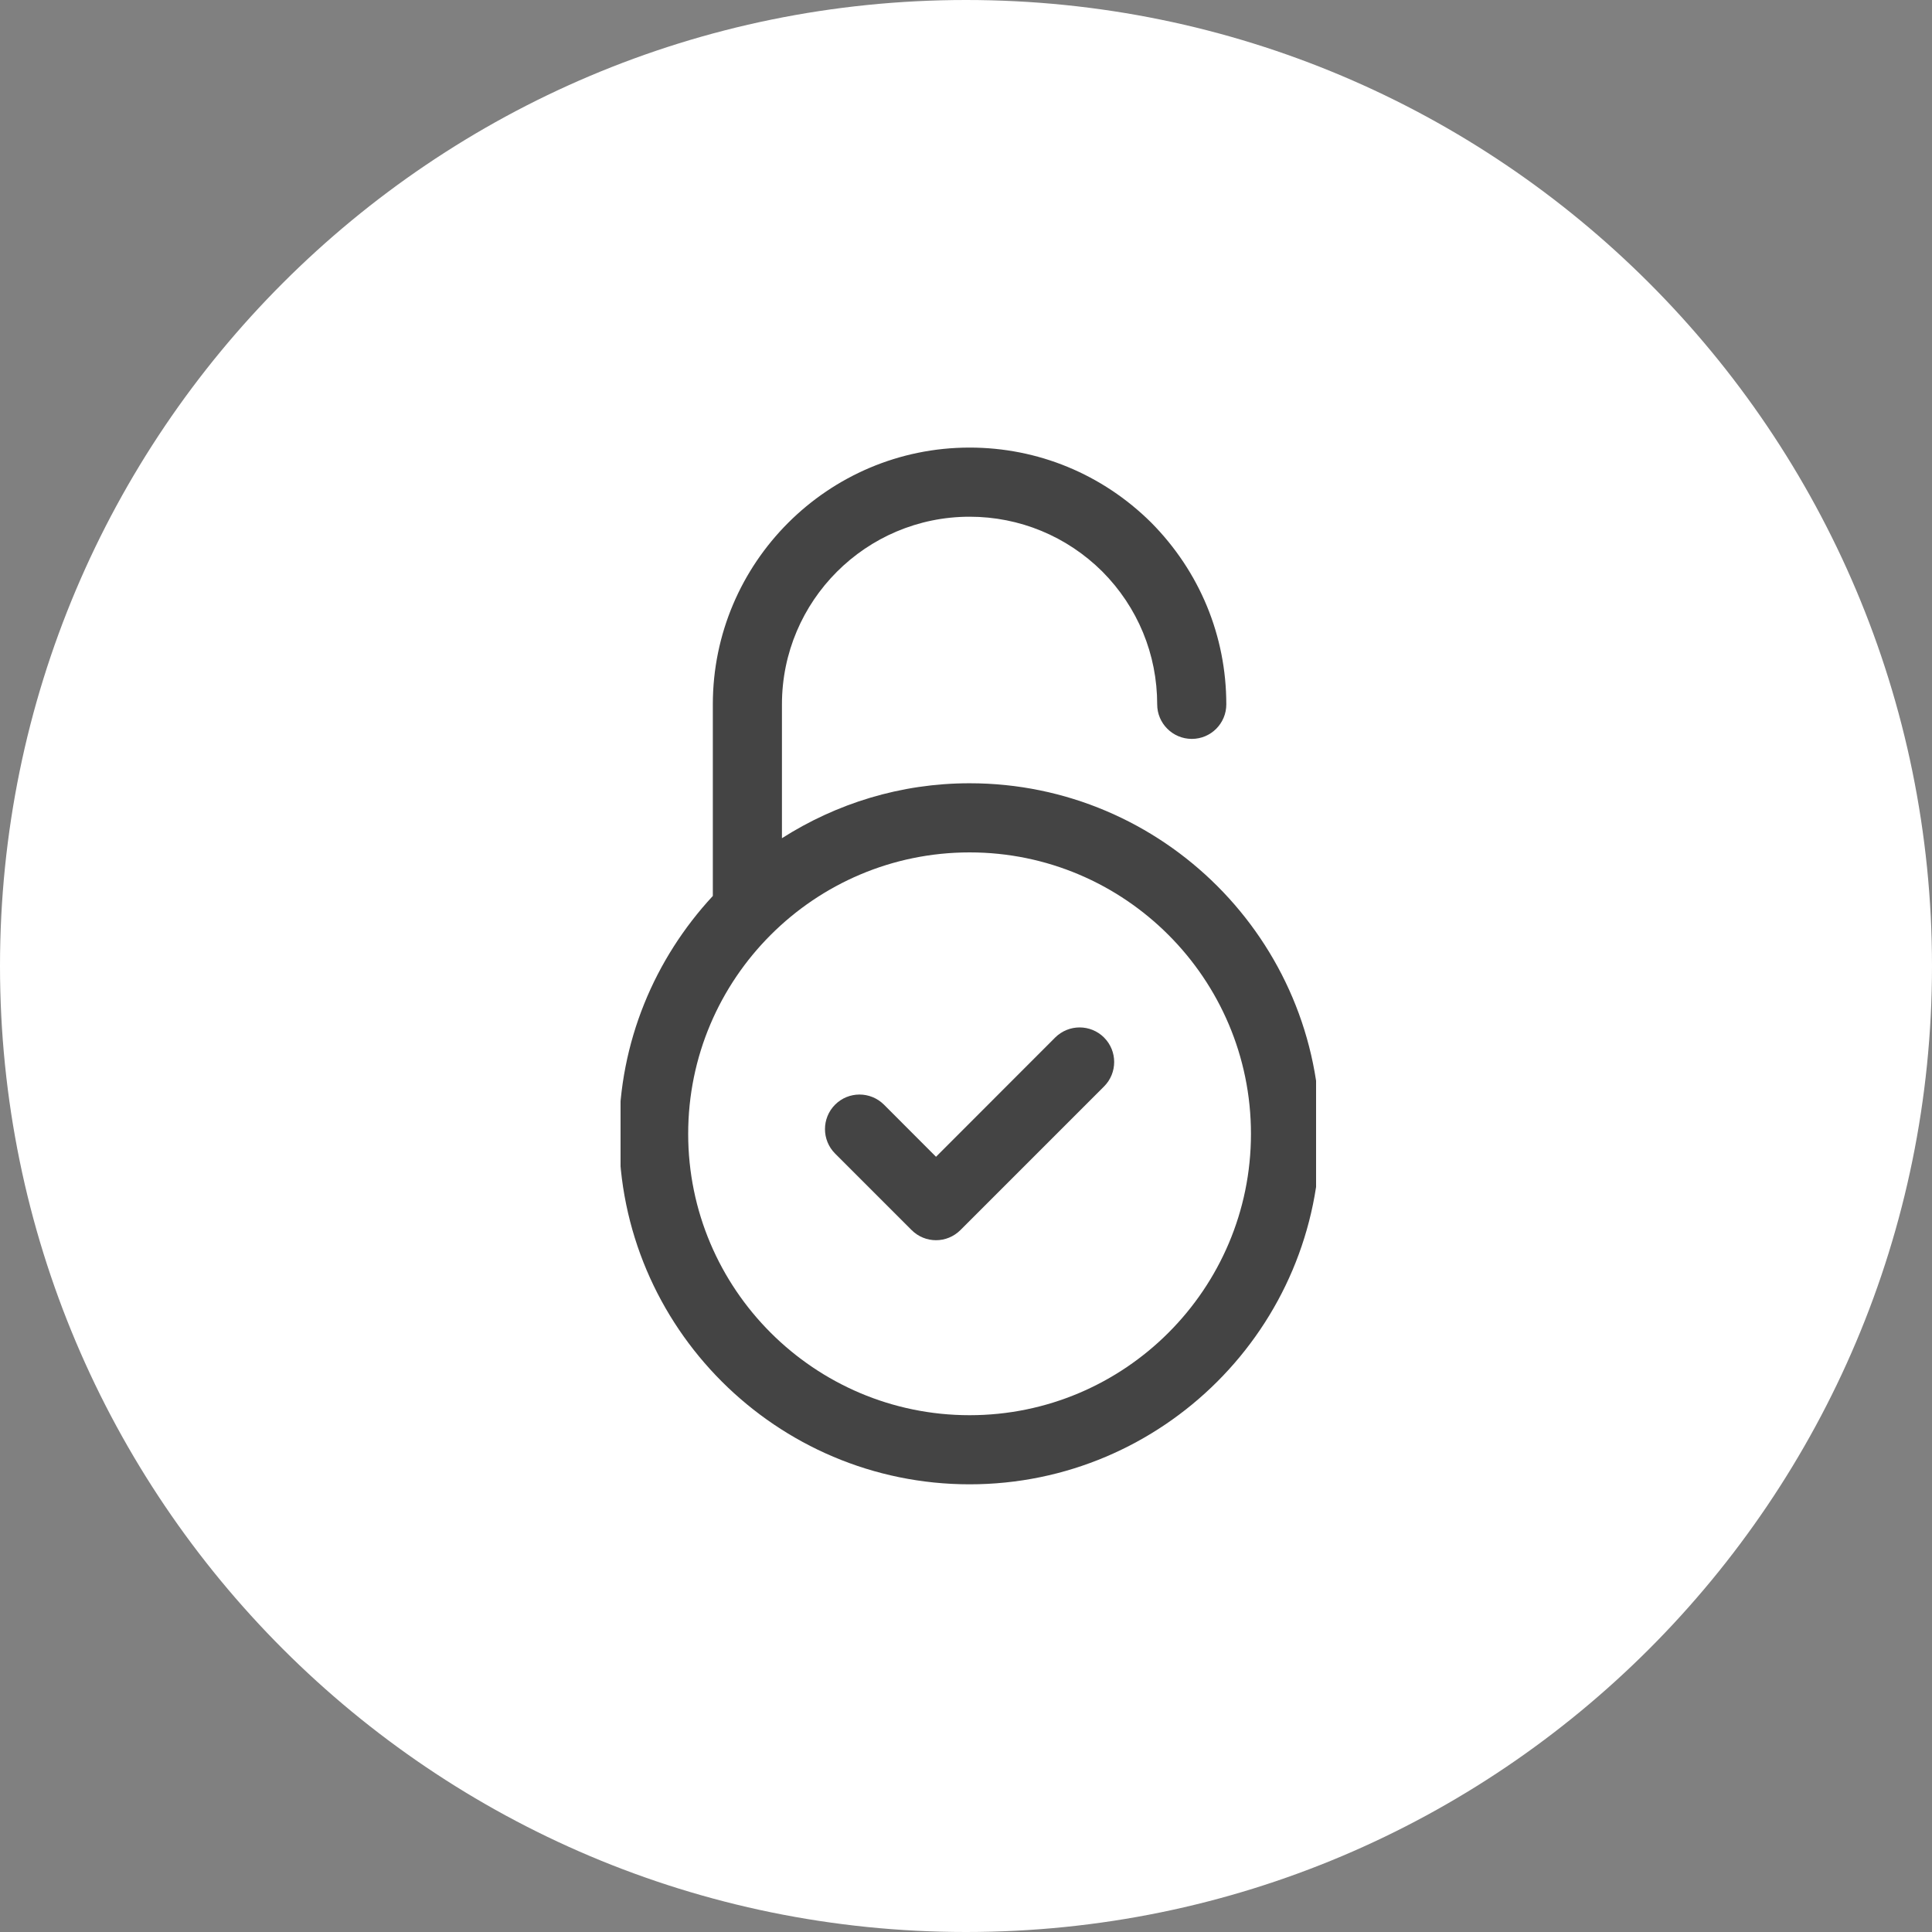
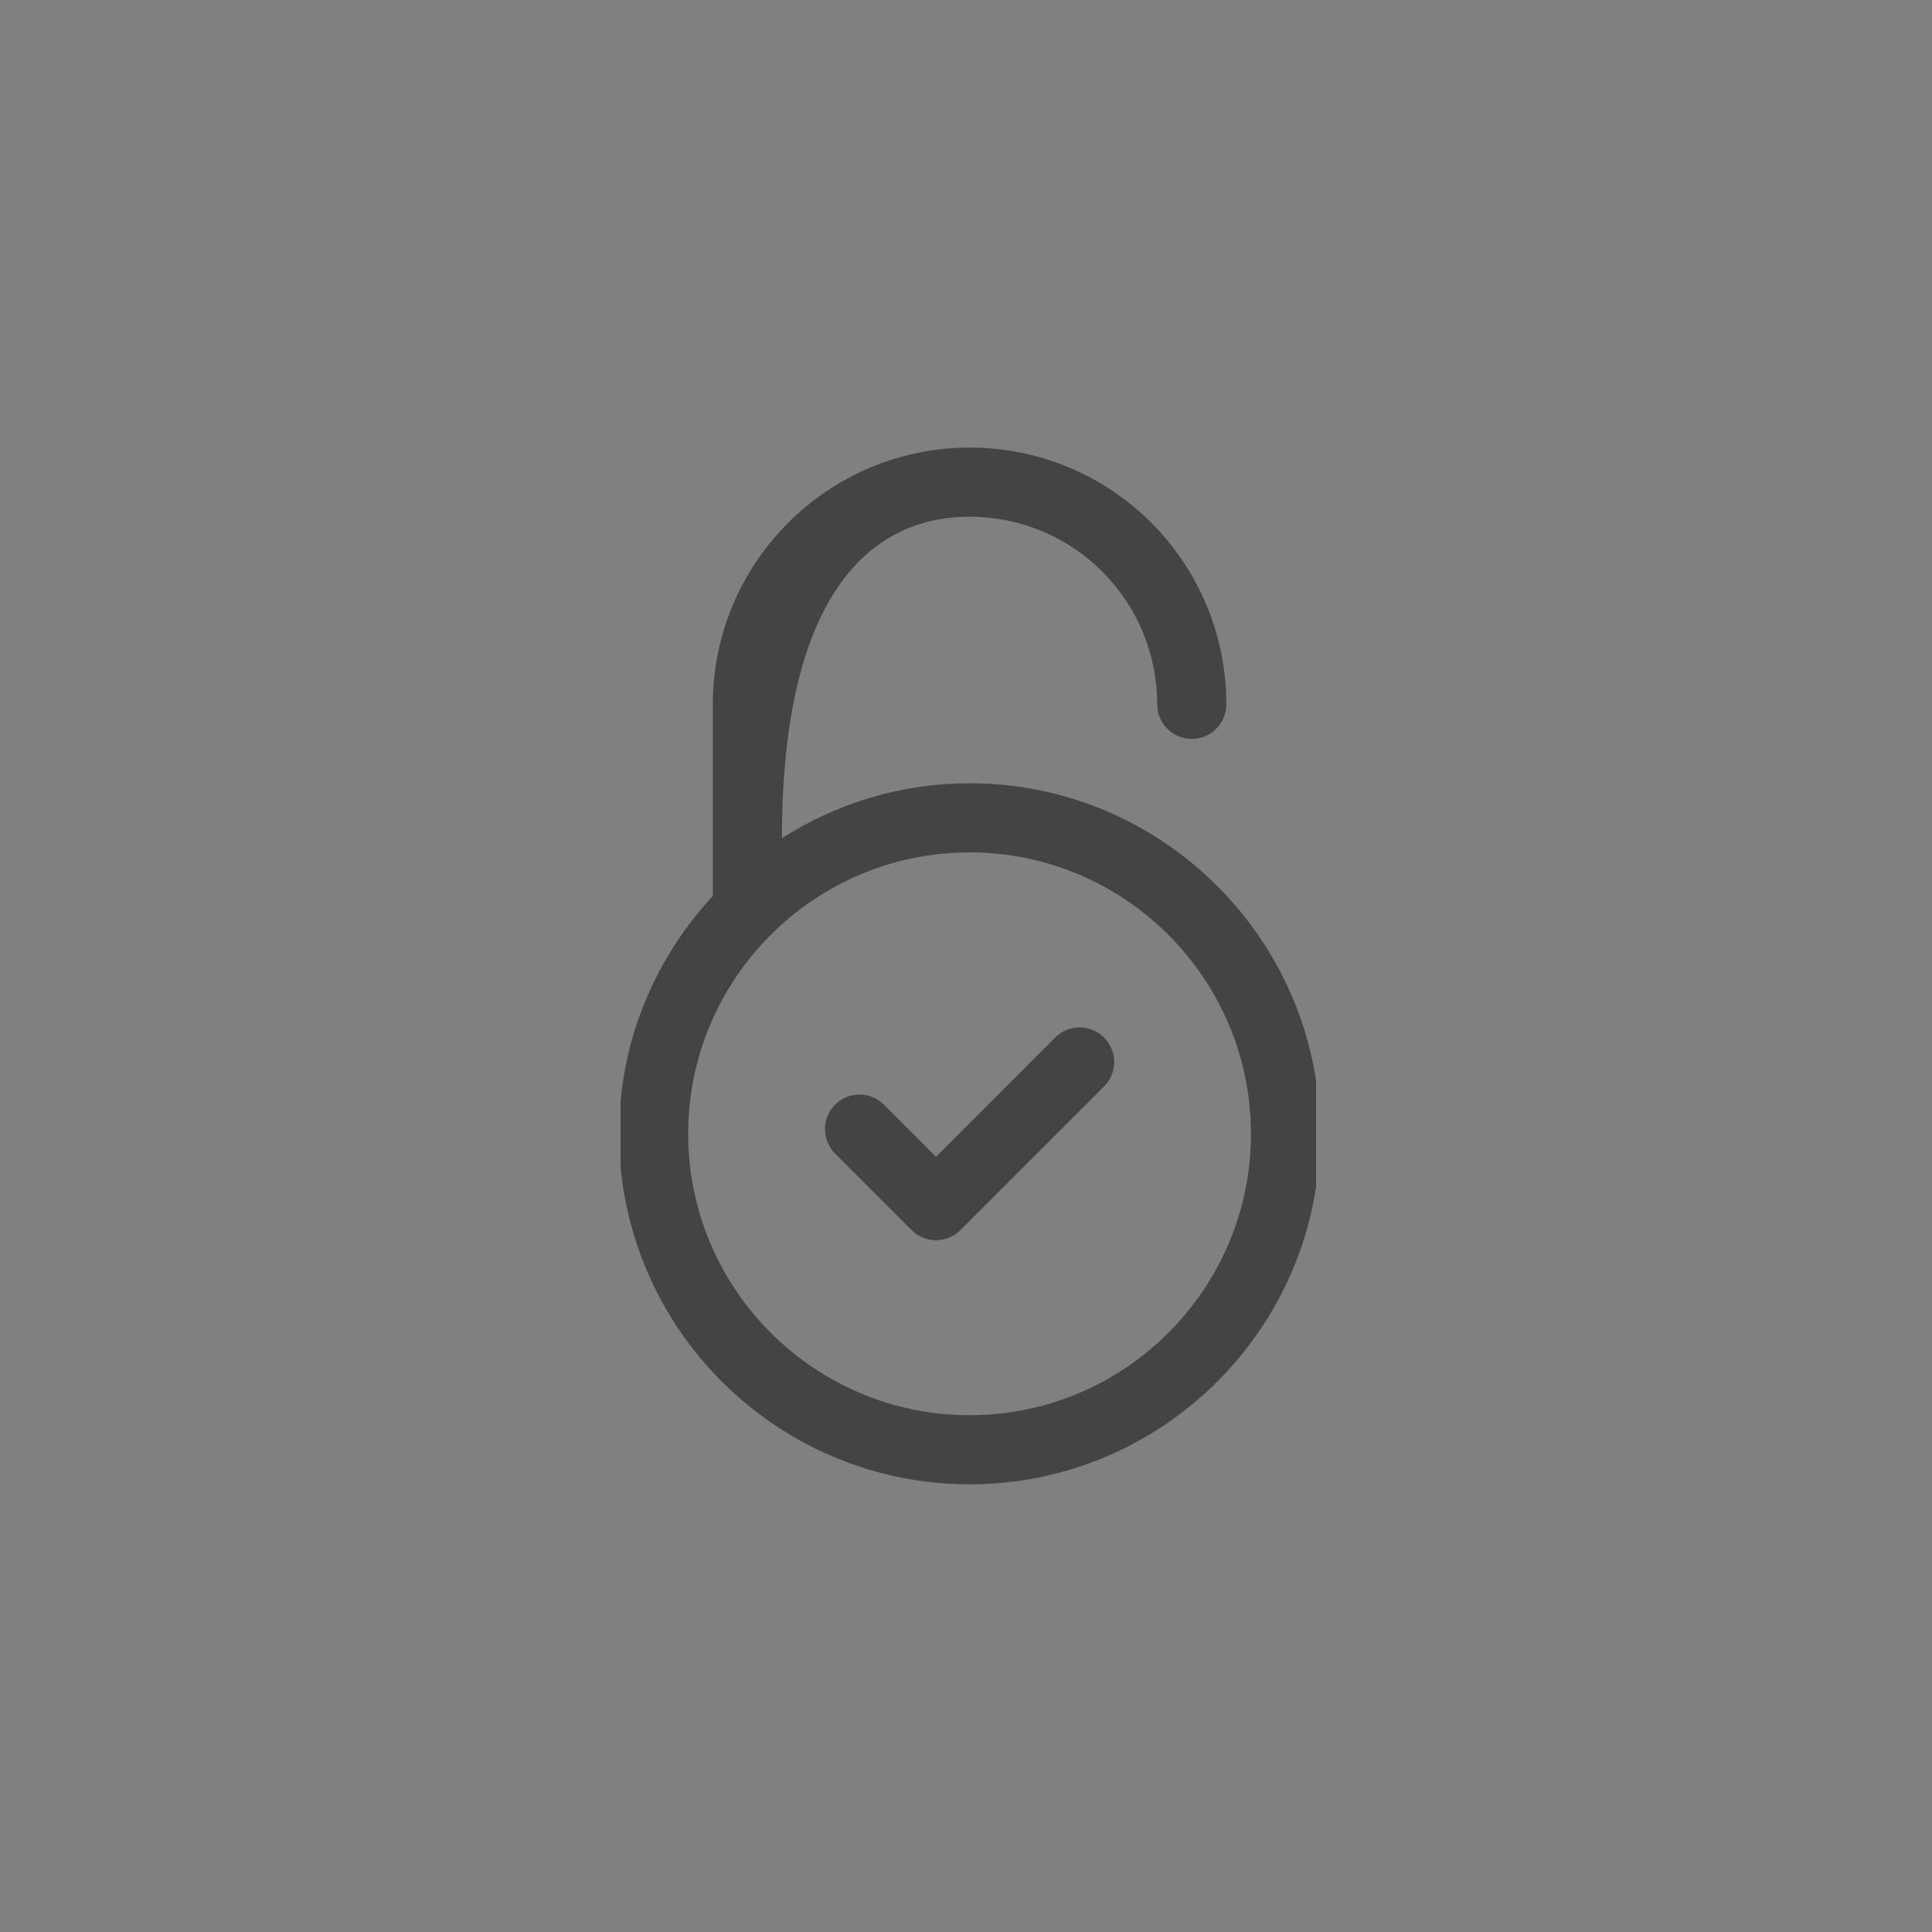
<svg xmlns="http://www.w3.org/2000/svg" width="100" zoomAndPan="magnify" viewBox="0 0 75 75" height="100" preserveAspectRatio="xMidYMid meet" version="1.0">
  <rect x="0" y="0" width="75" height="75" fill="#808080" stroke="none" />
  <defs>
    <clipPath id="47545692f4">
-       <path d="M 37.5 0 C 16.789 0 0 16.789 0 37.5 C 0 58.211 16.789 75 37.5 75 C 58.211 75 75 58.211 75 37.5 C 75 16.789 58.211 0 37.5 0 Z M 37.5 0 " clip-rule="nonzero" />
-     </clipPath>
+       </clipPath>
    <clipPath id="cdbf924214">
-       <path d="M 0 0 L 75 0 L 75 75 L 0 75 Z M 0 0 " clip-rule="nonzero" />
-     </clipPath>
+       </clipPath>
    <clipPath id="64a7a2950c">
-       <path d="M 37.5 0 C 16.789 0 0 16.789 0 37.5 C 0 58.211 16.789 75 37.5 75 C 58.211 75 75 58.211 75 37.5 C 75 16.789 58.211 0 37.5 0 Z M 37.5 0 " clip-rule="nonzero" />
-     </clipPath>
+       </clipPath>
    <clipPath id="9fd4ba5a65">
-       <rect x="0" width="75" y="0" height="75" />
-     </clipPath>
+       </clipPath>
    <clipPath id="caeec7ec24">
      <path d="M 24.09 17.062 L 51.09 17.062 L 51.09 58 L 24.09 58 Z M 24.09 17.062 " clip-rule="nonzero" />
    </clipPath>
  </defs>
  <g clip-path="url(#47545692f4)">
    <g transform="matrix(1, 0, 0, 1, 0, -0)">
      <g clip-path="url(#9fd4ba5a65)">
        <g clip-path="url(#cdbf924214)">
          <g clip-path="url(#64a7a2950c)">
-             <rect x="-16.5" width="108" fill="#ffffff" height="108" y="-16.5" fill-opacity="1" />
-           </g>
+             </g>
        </g>
      </g>
    </g>
  </g>
  <g clip-path="url(#caeec7ec24)">
-     <path fill="#444444" d="M 37.641 30.406 C 34.957 30.406 32.465 31.195 30.355 32.539 L 30.355 27.344 C 30.355 23.324 33.621 20.059 37.641 20.059 C 39.578 20.059 41.41 20.816 42.789 22.184 C 44.168 23.57 44.922 25.402 44.922 27.344 C 44.922 28.082 45.523 28.684 46.266 28.684 C 47.008 28.684 47.605 28.082 47.605 27.344 C 47.605 24.691 46.574 22.188 44.688 20.285 C 42.793 18.406 40.289 17.375 37.641 17.375 C 32.141 17.375 27.672 21.848 27.672 27.344 L 27.672 34.781 C 25.418 37.211 24.031 40.449 24.031 44.016 C 24.031 51.52 30.137 57.621 37.641 57.621 C 45.141 57.621 51.246 51.52 51.246 44.016 C 51.246 36.512 45.141 30.406 37.641 30.406 Z M 37.641 54.938 C 31.613 54.938 26.715 50.039 26.715 44.016 C 26.715 37.992 31.613 33.09 37.641 33.09 C 43.664 33.09 48.562 37.992 48.562 44.016 C 48.562 50.039 43.664 54.938 37.641 54.938 Z M 37.641 54.938 " fill-opacity="1" fill-rule="nonzero" />
+     <path fill="#444444" d="M 37.641 30.406 C 34.957 30.406 32.465 31.195 30.355 32.539 C 30.355 23.324 33.621 20.059 37.641 20.059 C 39.578 20.059 41.41 20.816 42.789 22.184 C 44.168 23.57 44.922 25.402 44.922 27.344 C 44.922 28.082 45.523 28.684 46.266 28.684 C 47.008 28.684 47.605 28.082 47.605 27.344 C 47.605 24.691 46.574 22.188 44.688 20.285 C 42.793 18.406 40.289 17.375 37.641 17.375 C 32.141 17.375 27.672 21.848 27.672 27.344 L 27.672 34.781 C 25.418 37.211 24.031 40.449 24.031 44.016 C 24.031 51.52 30.137 57.621 37.641 57.621 C 45.141 57.621 51.246 51.52 51.246 44.016 C 51.246 36.512 45.141 30.406 37.641 30.406 Z M 37.641 54.938 C 31.613 54.938 26.715 50.039 26.715 44.016 C 26.715 37.992 31.613 33.09 37.641 33.09 C 43.664 33.09 48.562 37.992 48.562 44.016 C 48.562 50.039 43.664 54.938 37.641 54.938 Z M 37.641 54.938 " fill-opacity="1" fill-rule="nonzero" />
  </g>
  <path fill="#444444" d="M 40.961 40.277 L 36.336 44.906 L 34.316 42.883 C 33.789 42.359 32.941 42.359 32.418 42.883 C 31.895 43.406 31.895 44.258 32.418 44.781 L 35.387 47.75 C 35.648 48.012 35.992 48.145 36.336 48.145 C 36.68 48.145 37.023 48.012 37.285 47.75 L 42.859 42.176 C 43.383 41.652 43.383 40.801 42.859 40.277 C 42.336 39.754 41.488 39.754 40.961 40.277 Z M 40.961 40.277 " fill-opacity="1" fill-rule="nonzero" />
</svg>